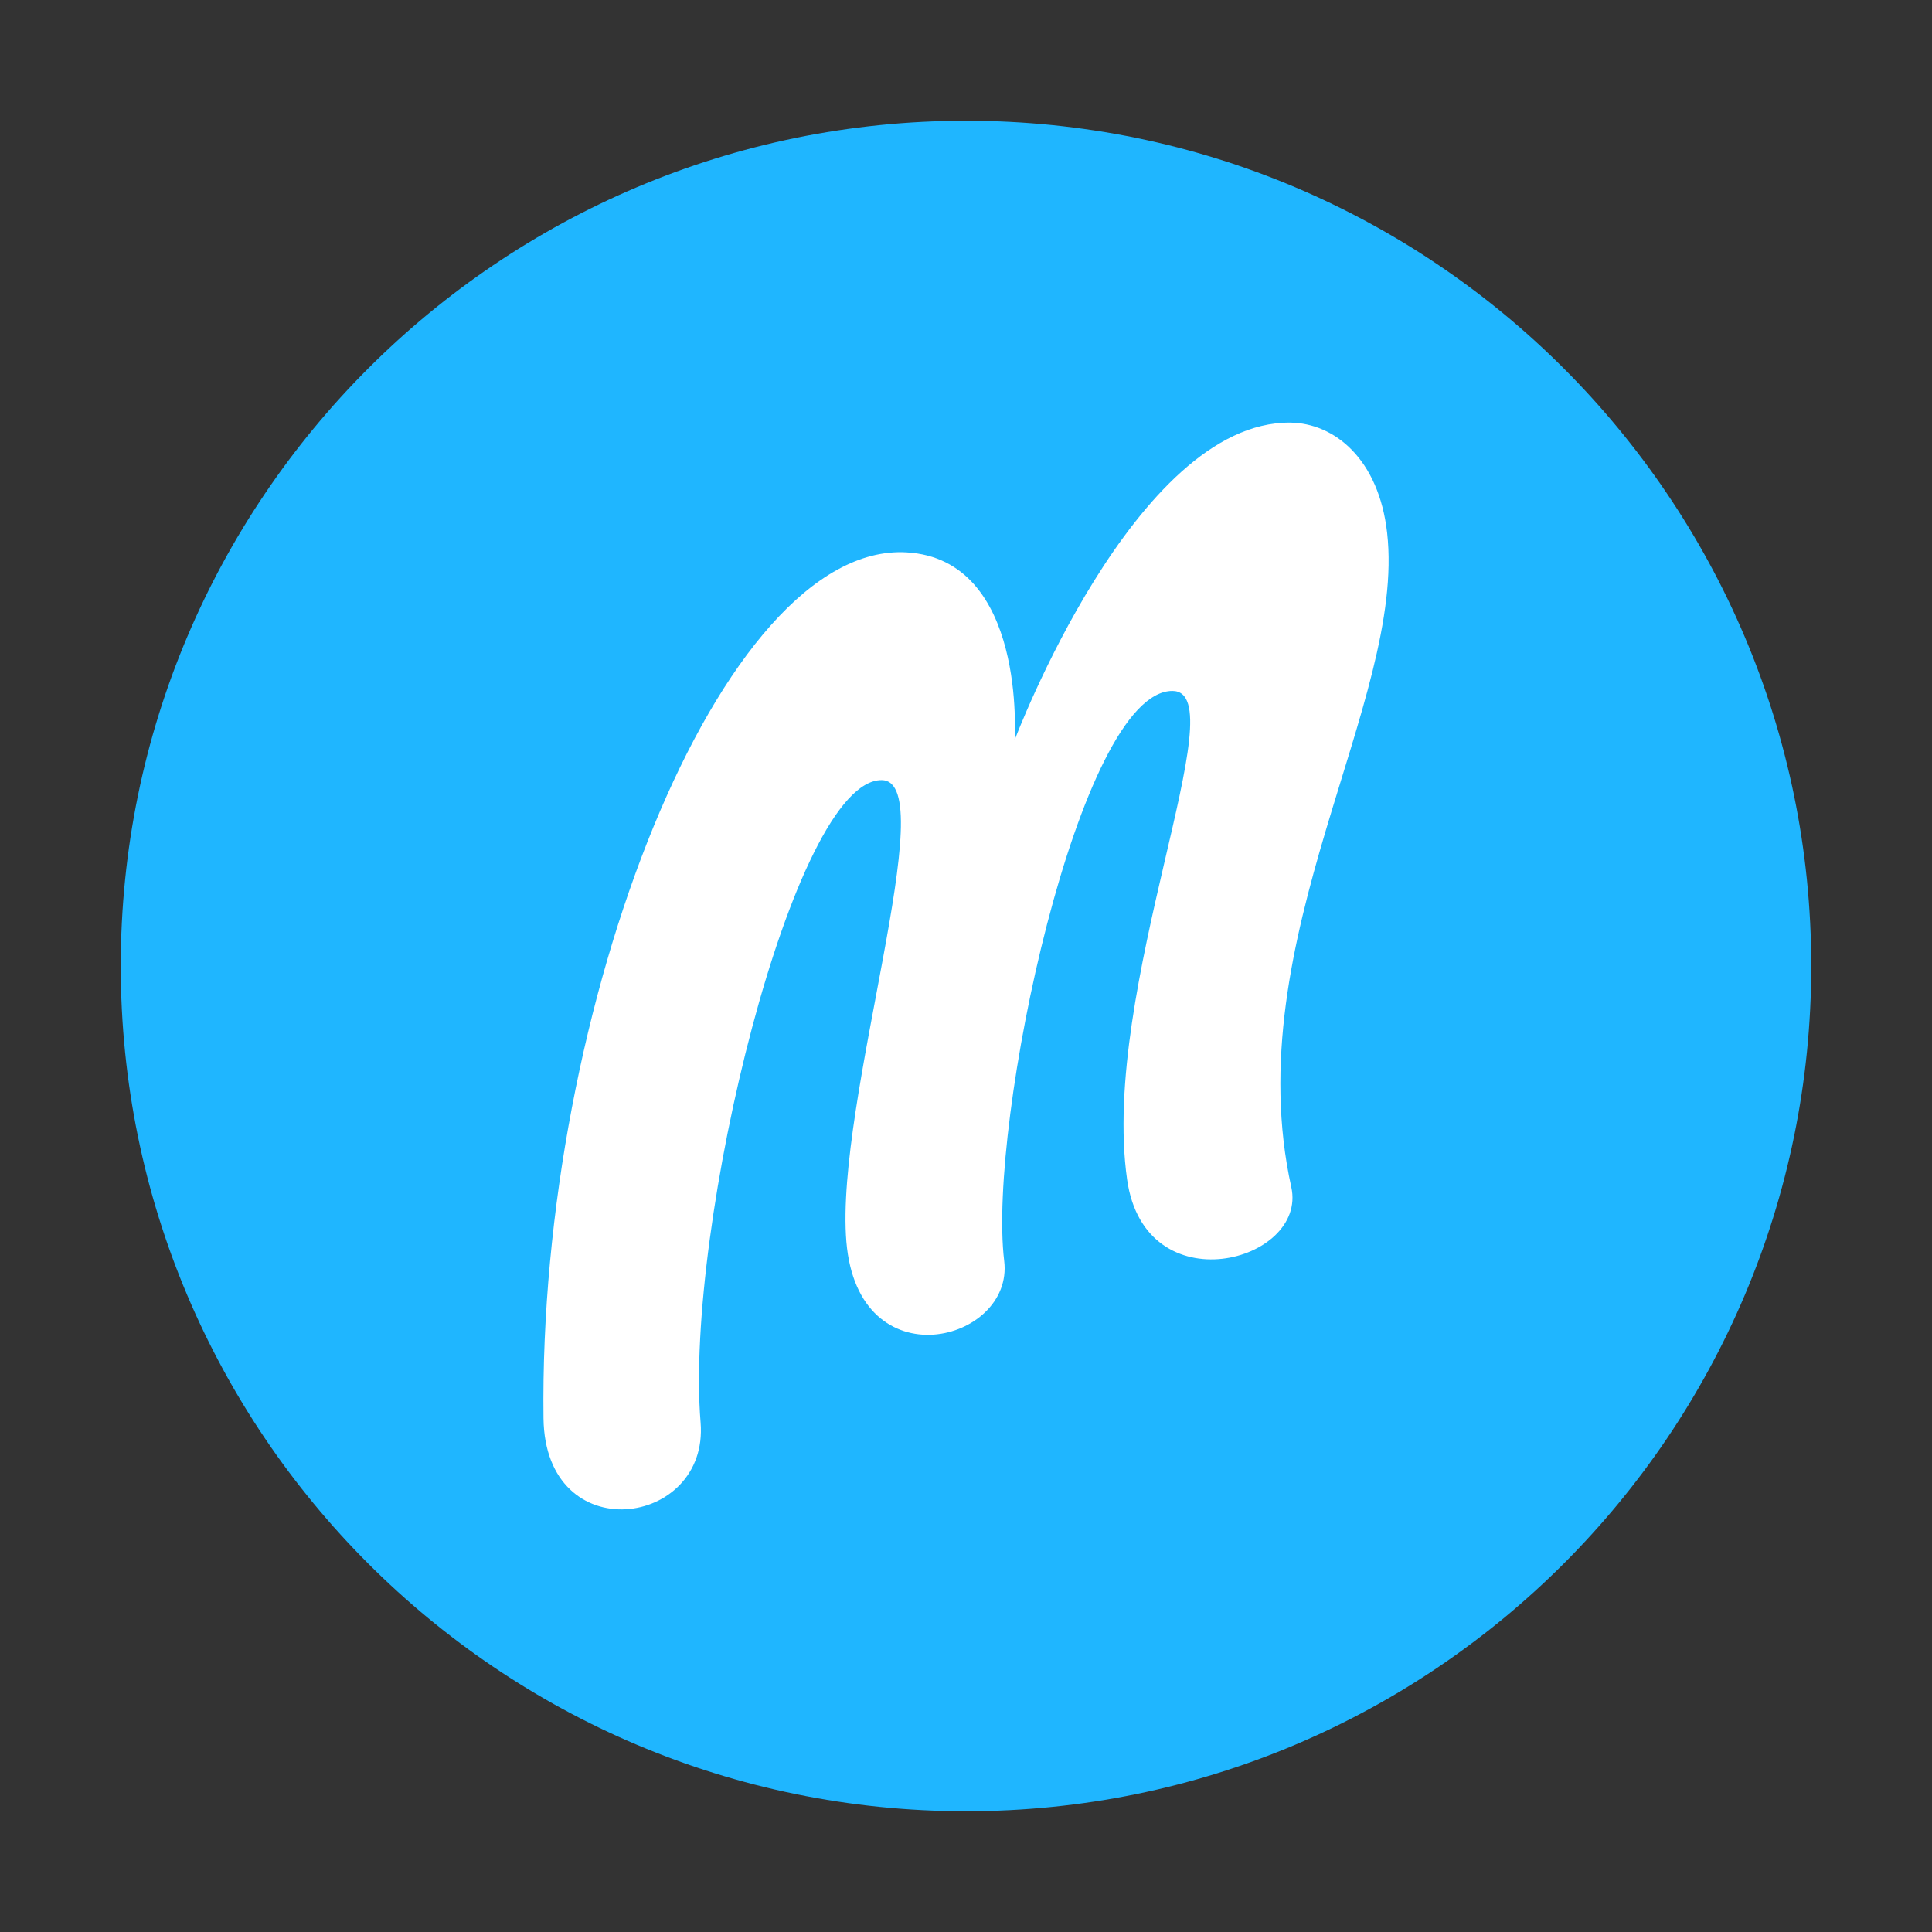
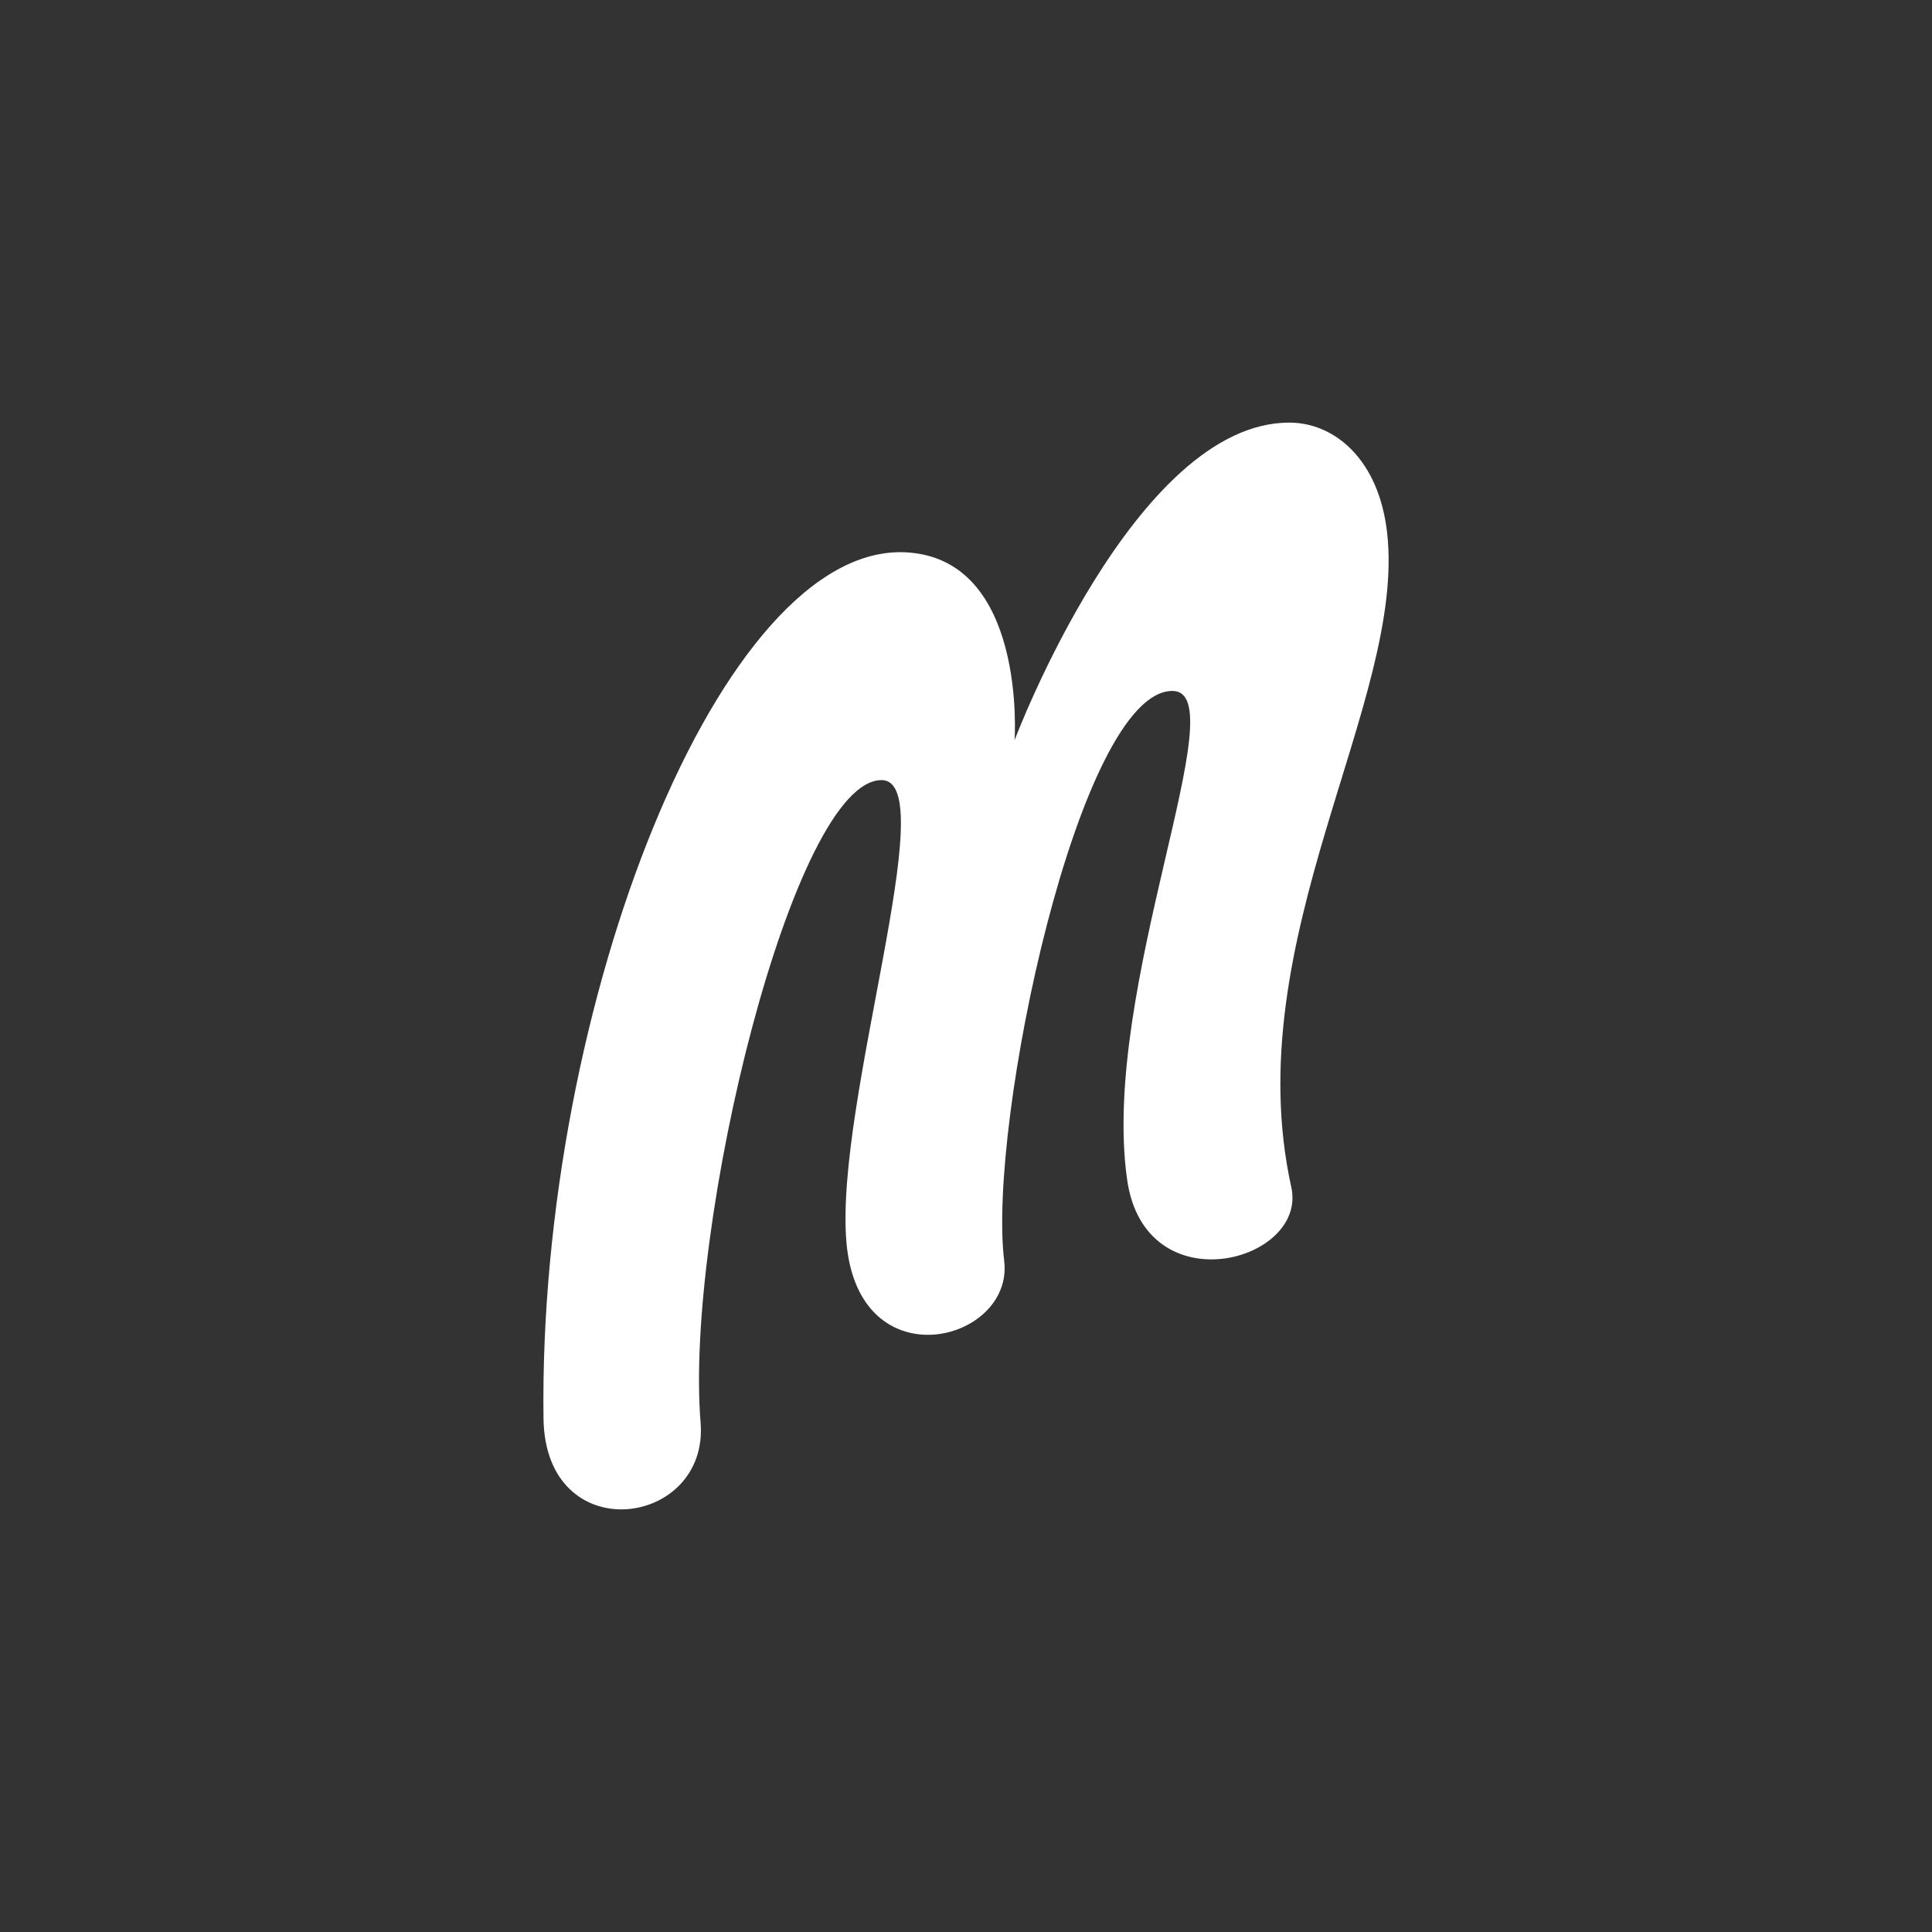
<svg xmlns="http://www.w3.org/2000/svg" width="48" height="48" viewBox="0 0 48 48" fill="none">
  <rect x="0" y="0" width="48" height="48" fill="#333333" stroke="none" />
-   <path fill-rule="evenodd" clip-rule="evenodd" d="M24 45C35.598 45 45 35.598 45 24C45 12.402 35.598 3 24 3C12.402 3 3 12.402 3 24C3 35.598 12.402 45 24 45Z" fill="#1FB6FF" />
  <path fill-rule="evenodd" clip-rule="evenodd" d="M21.907 19.382C23.445 19.398 20.738 27.381 21.028 30.851C21.321 34.352 25.195 33.344 24.949 31.328C24.531 27.902 26.813 17.166 29.128 17.166C30.752 17.166 27.329 24.567 28.003 29.307C28.448 32.443 32.493 31.355 32.082 29.495C30.722 23.342 34.935 17.429 34.463 13.239C34.256 11.405 33.154 10.509 32.051 10.5C28.19 10.47 25.207 18.389 25.207 18.389C25.207 18.389 25.518 13.888 22.517 13.723C17.922 13.47 13.374 24.969 13.503 35.236C13.544 38.512 17.62 37.954 17.406 35.342C17.007 30.485 19.715 19.358 21.907 19.382Z" fill="white" />
</svg>